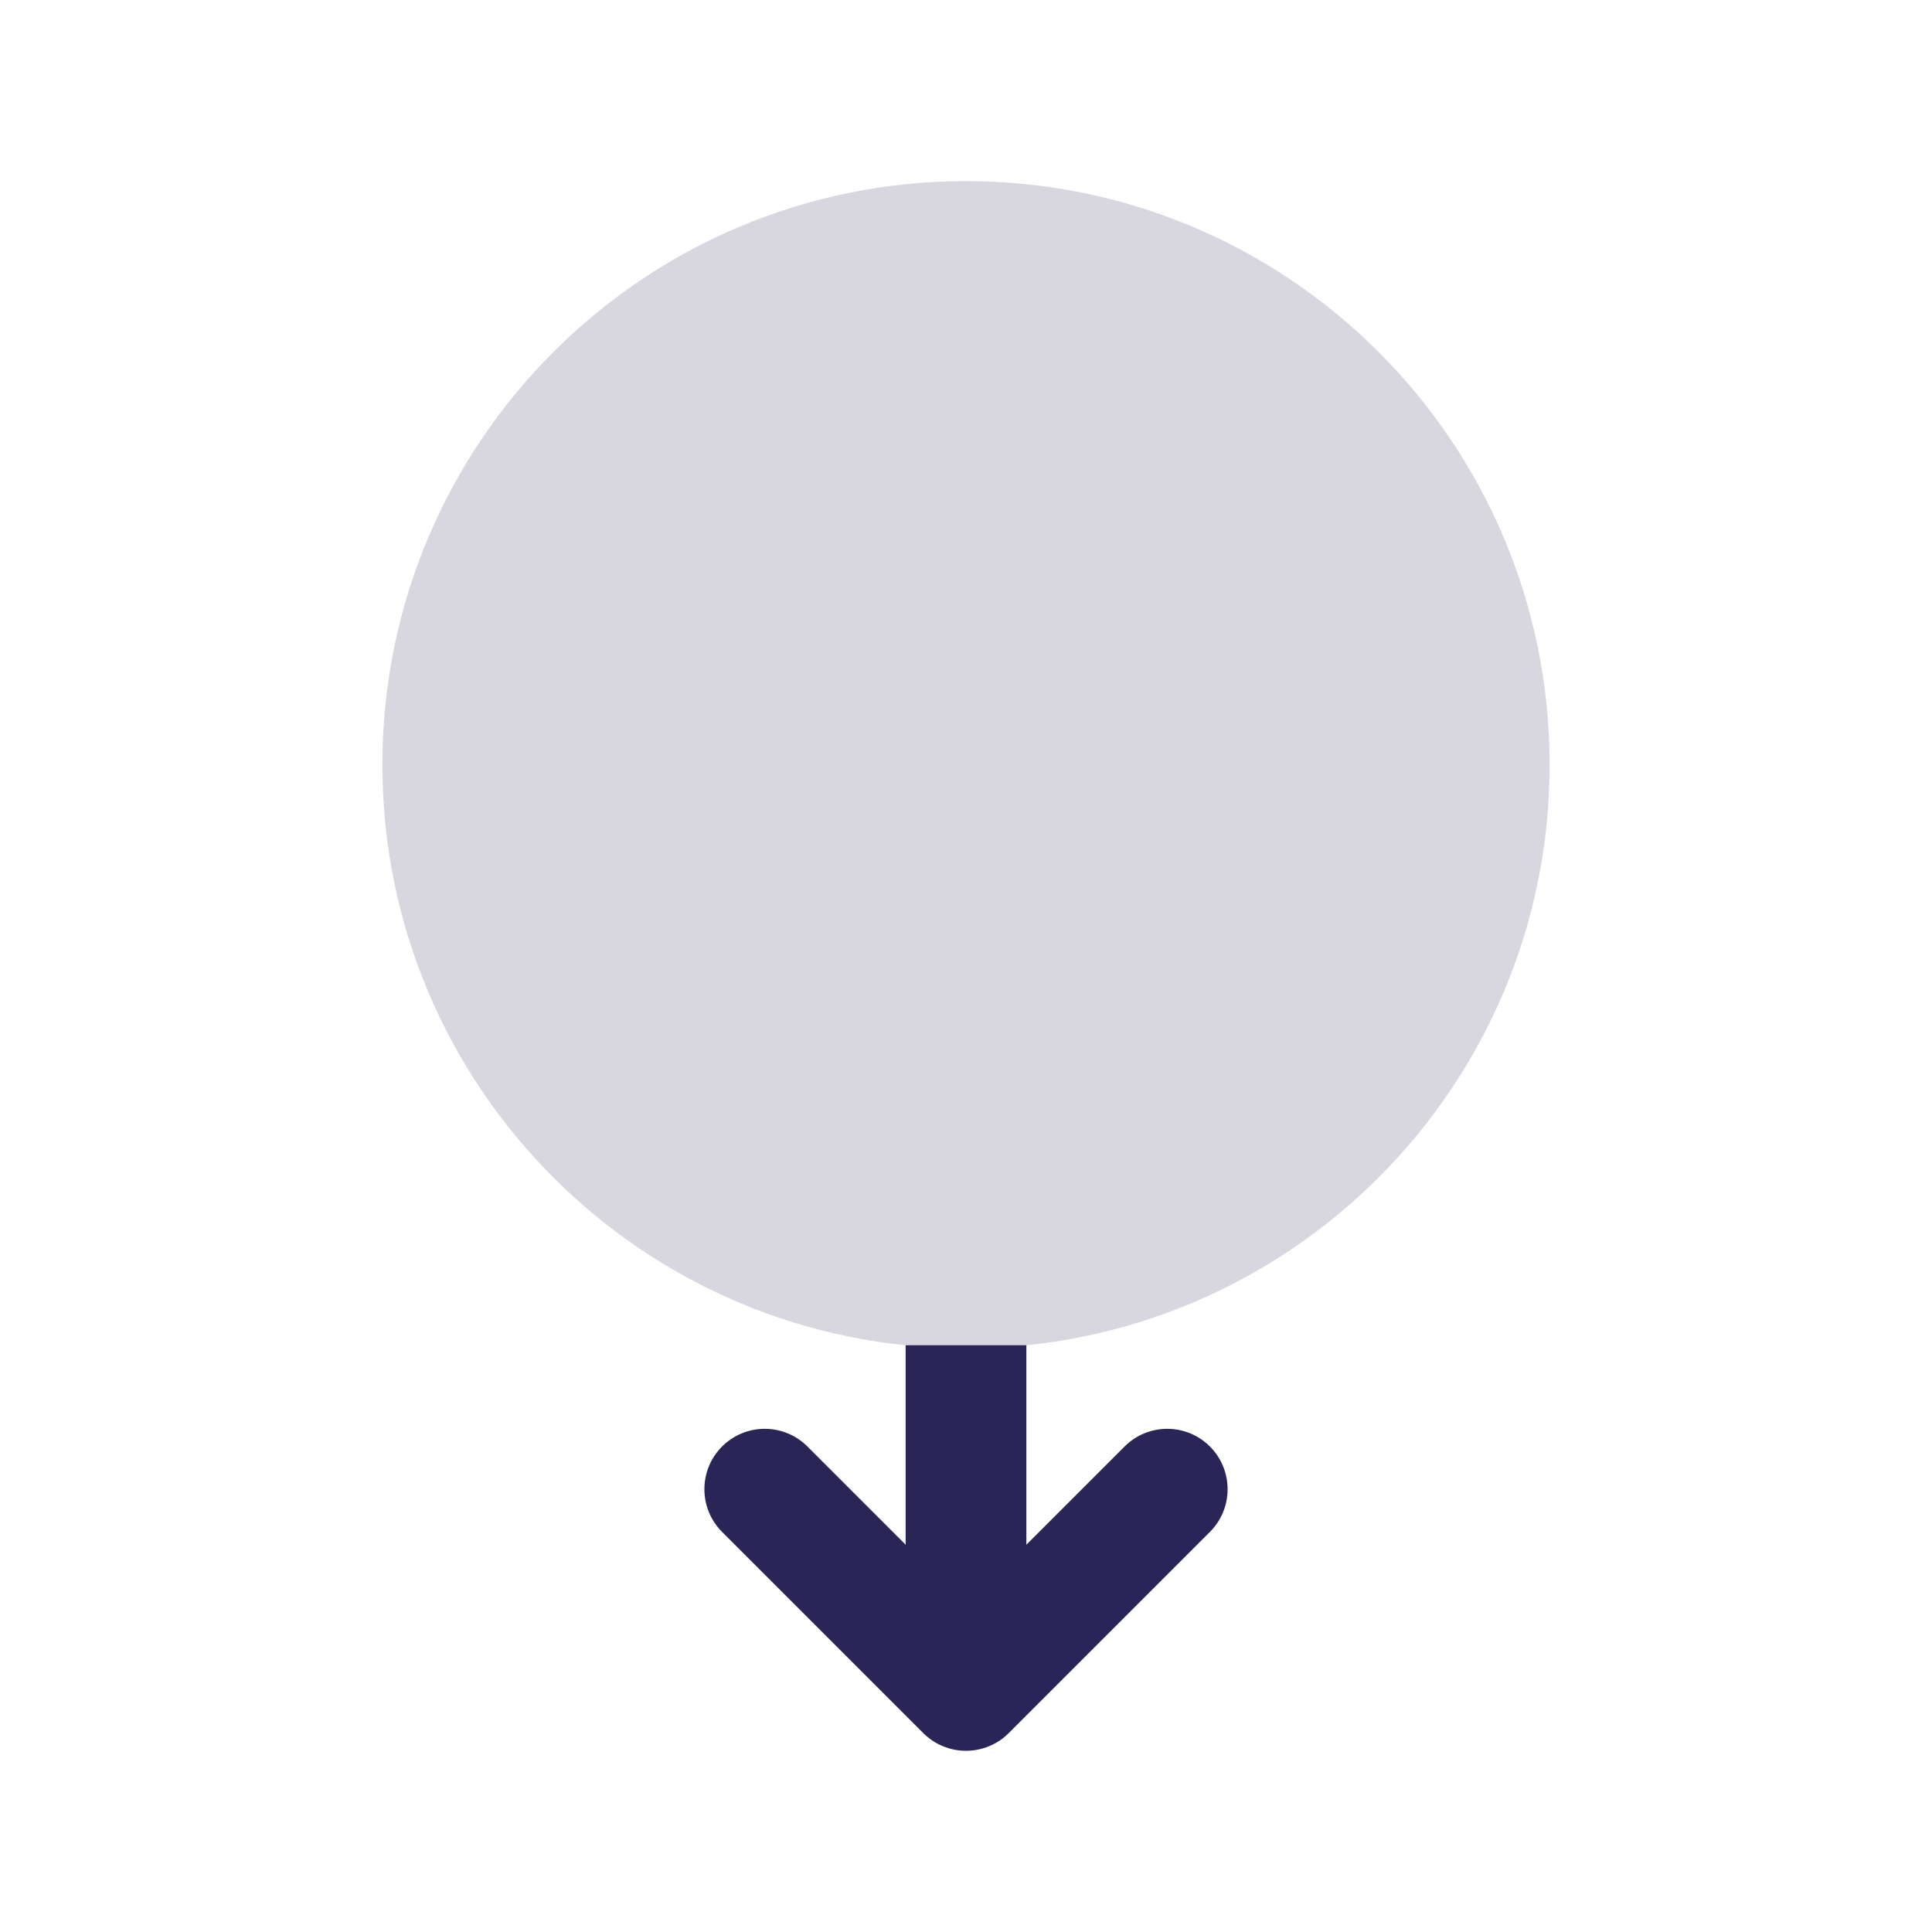
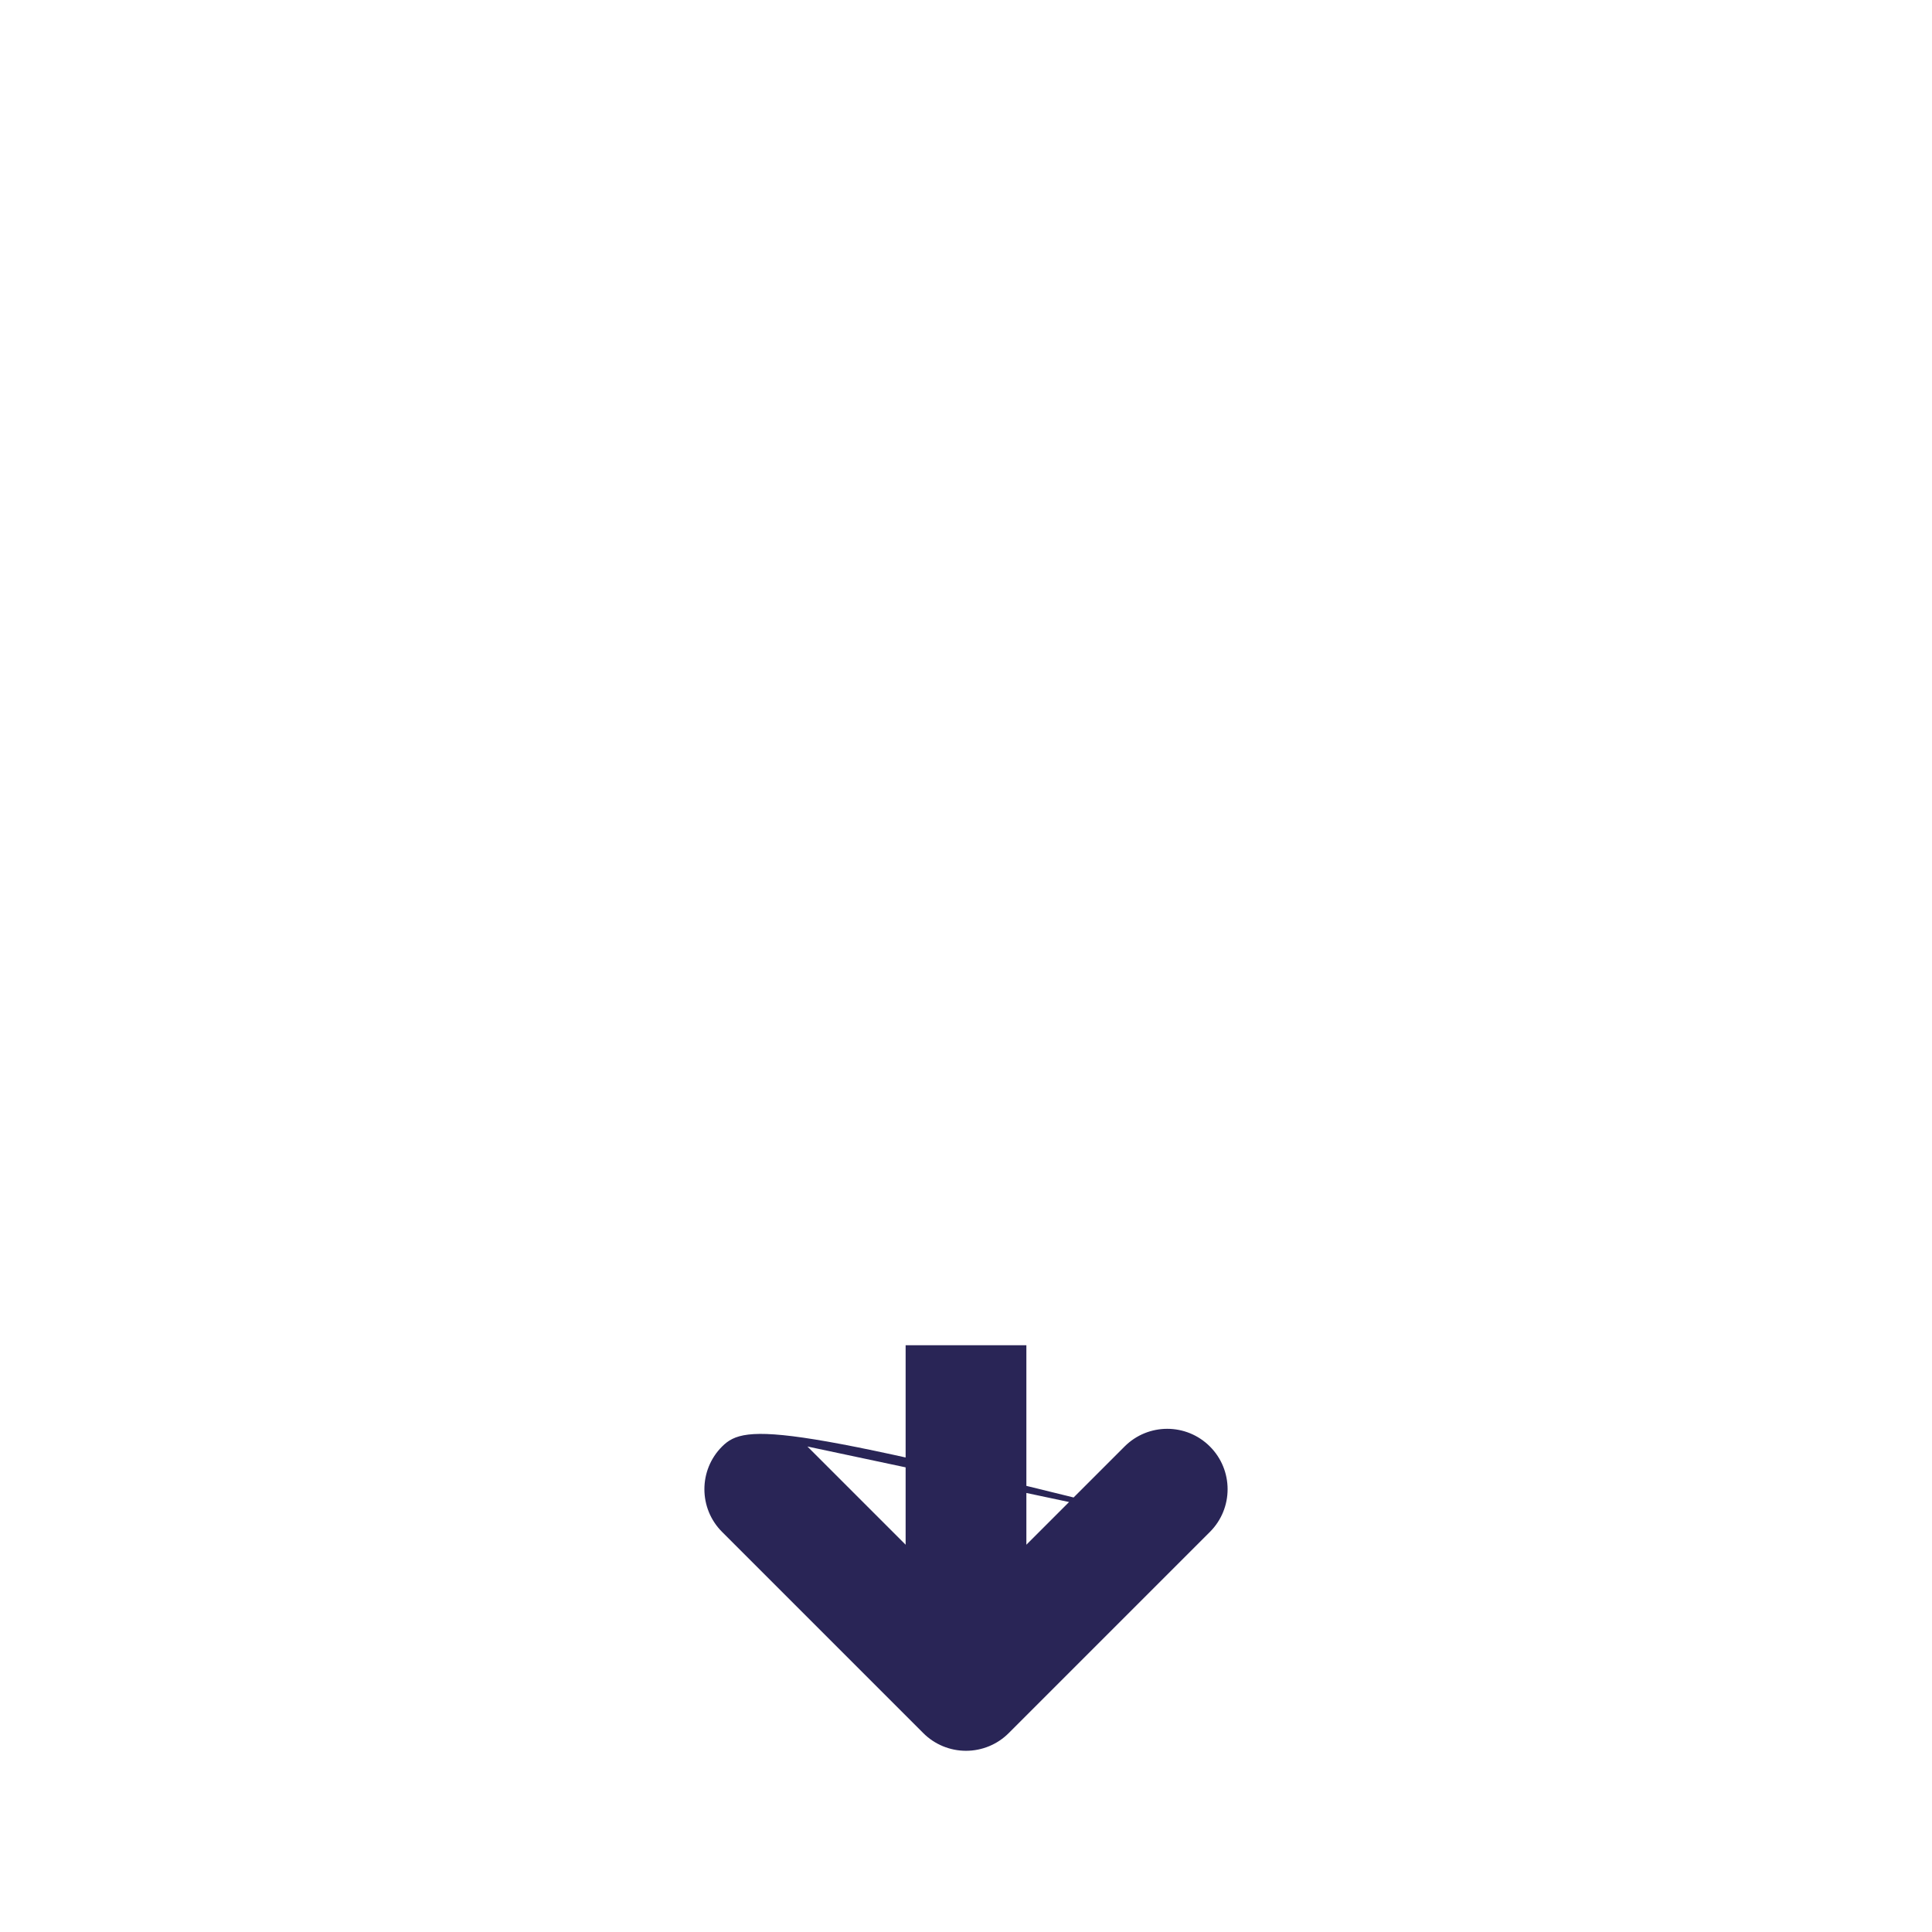
<svg xmlns="http://www.w3.org/2000/svg" width="24" height="24" viewBox="0 0 24 24" fill="none">
-   <path d="M12 20.999L11.47 21.53C11.61 21.67 11.801 21.749 12 21.749C12.199 21.749 12.39 21.67 12.53 21.53L12 20.999ZM15.03 19.03C15.323 18.737 15.323 18.262 15.03 17.969C14.737 17.676 14.263 17.676 13.97 17.969L15.03 19.03ZM10.03 17.969C9.737 17.676 9.263 17.676 8.97 17.969C8.677 18.262 8.677 18.737 8.97 19.03L10.03 17.969ZM11.25 16.711V20.999H12.75V16.711H11.25ZM12.53 21.53L15.03 19.03L13.97 17.969L11.47 20.469L12.53 21.53ZM12.53 20.469L10.03 17.969L8.97 19.03L11.47 21.53L12.53 20.469Z" fill="#292556" />
-   <path d="M19.25 9.5C19.25 13.504 16.004 16.75 12 16.75C7.996 16.75 4.75 13.504 4.75 9.5C4.75 5.496 7.996 2.25 12 2.25C16.004 2.25 19.25 5.496 19.25 9.5Z" fill="#292556" fill-opacity="0.18" />
+   <path d="M12 20.999L11.47 21.53C11.61 21.67 11.801 21.749 12 21.749C12.199 21.749 12.39 21.67 12.53 21.53L12 20.999ZM15.03 19.03C15.323 18.737 15.323 18.262 15.03 17.969C14.737 17.676 14.263 17.676 13.97 17.969L15.03 19.03ZC9.737 17.676 9.263 17.676 8.97 17.969C8.677 18.262 8.677 18.737 8.97 19.03L10.03 17.969ZM11.25 16.711V20.999H12.75V16.711H11.25ZM12.53 21.53L15.03 19.03L13.97 17.969L11.47 20.469L12.53 21.53ZM12.53 20.469L10.03 17.969L8.97 19.03L11.47 21.53L12.53 20.469Z" fill="#292556" />
</svg>